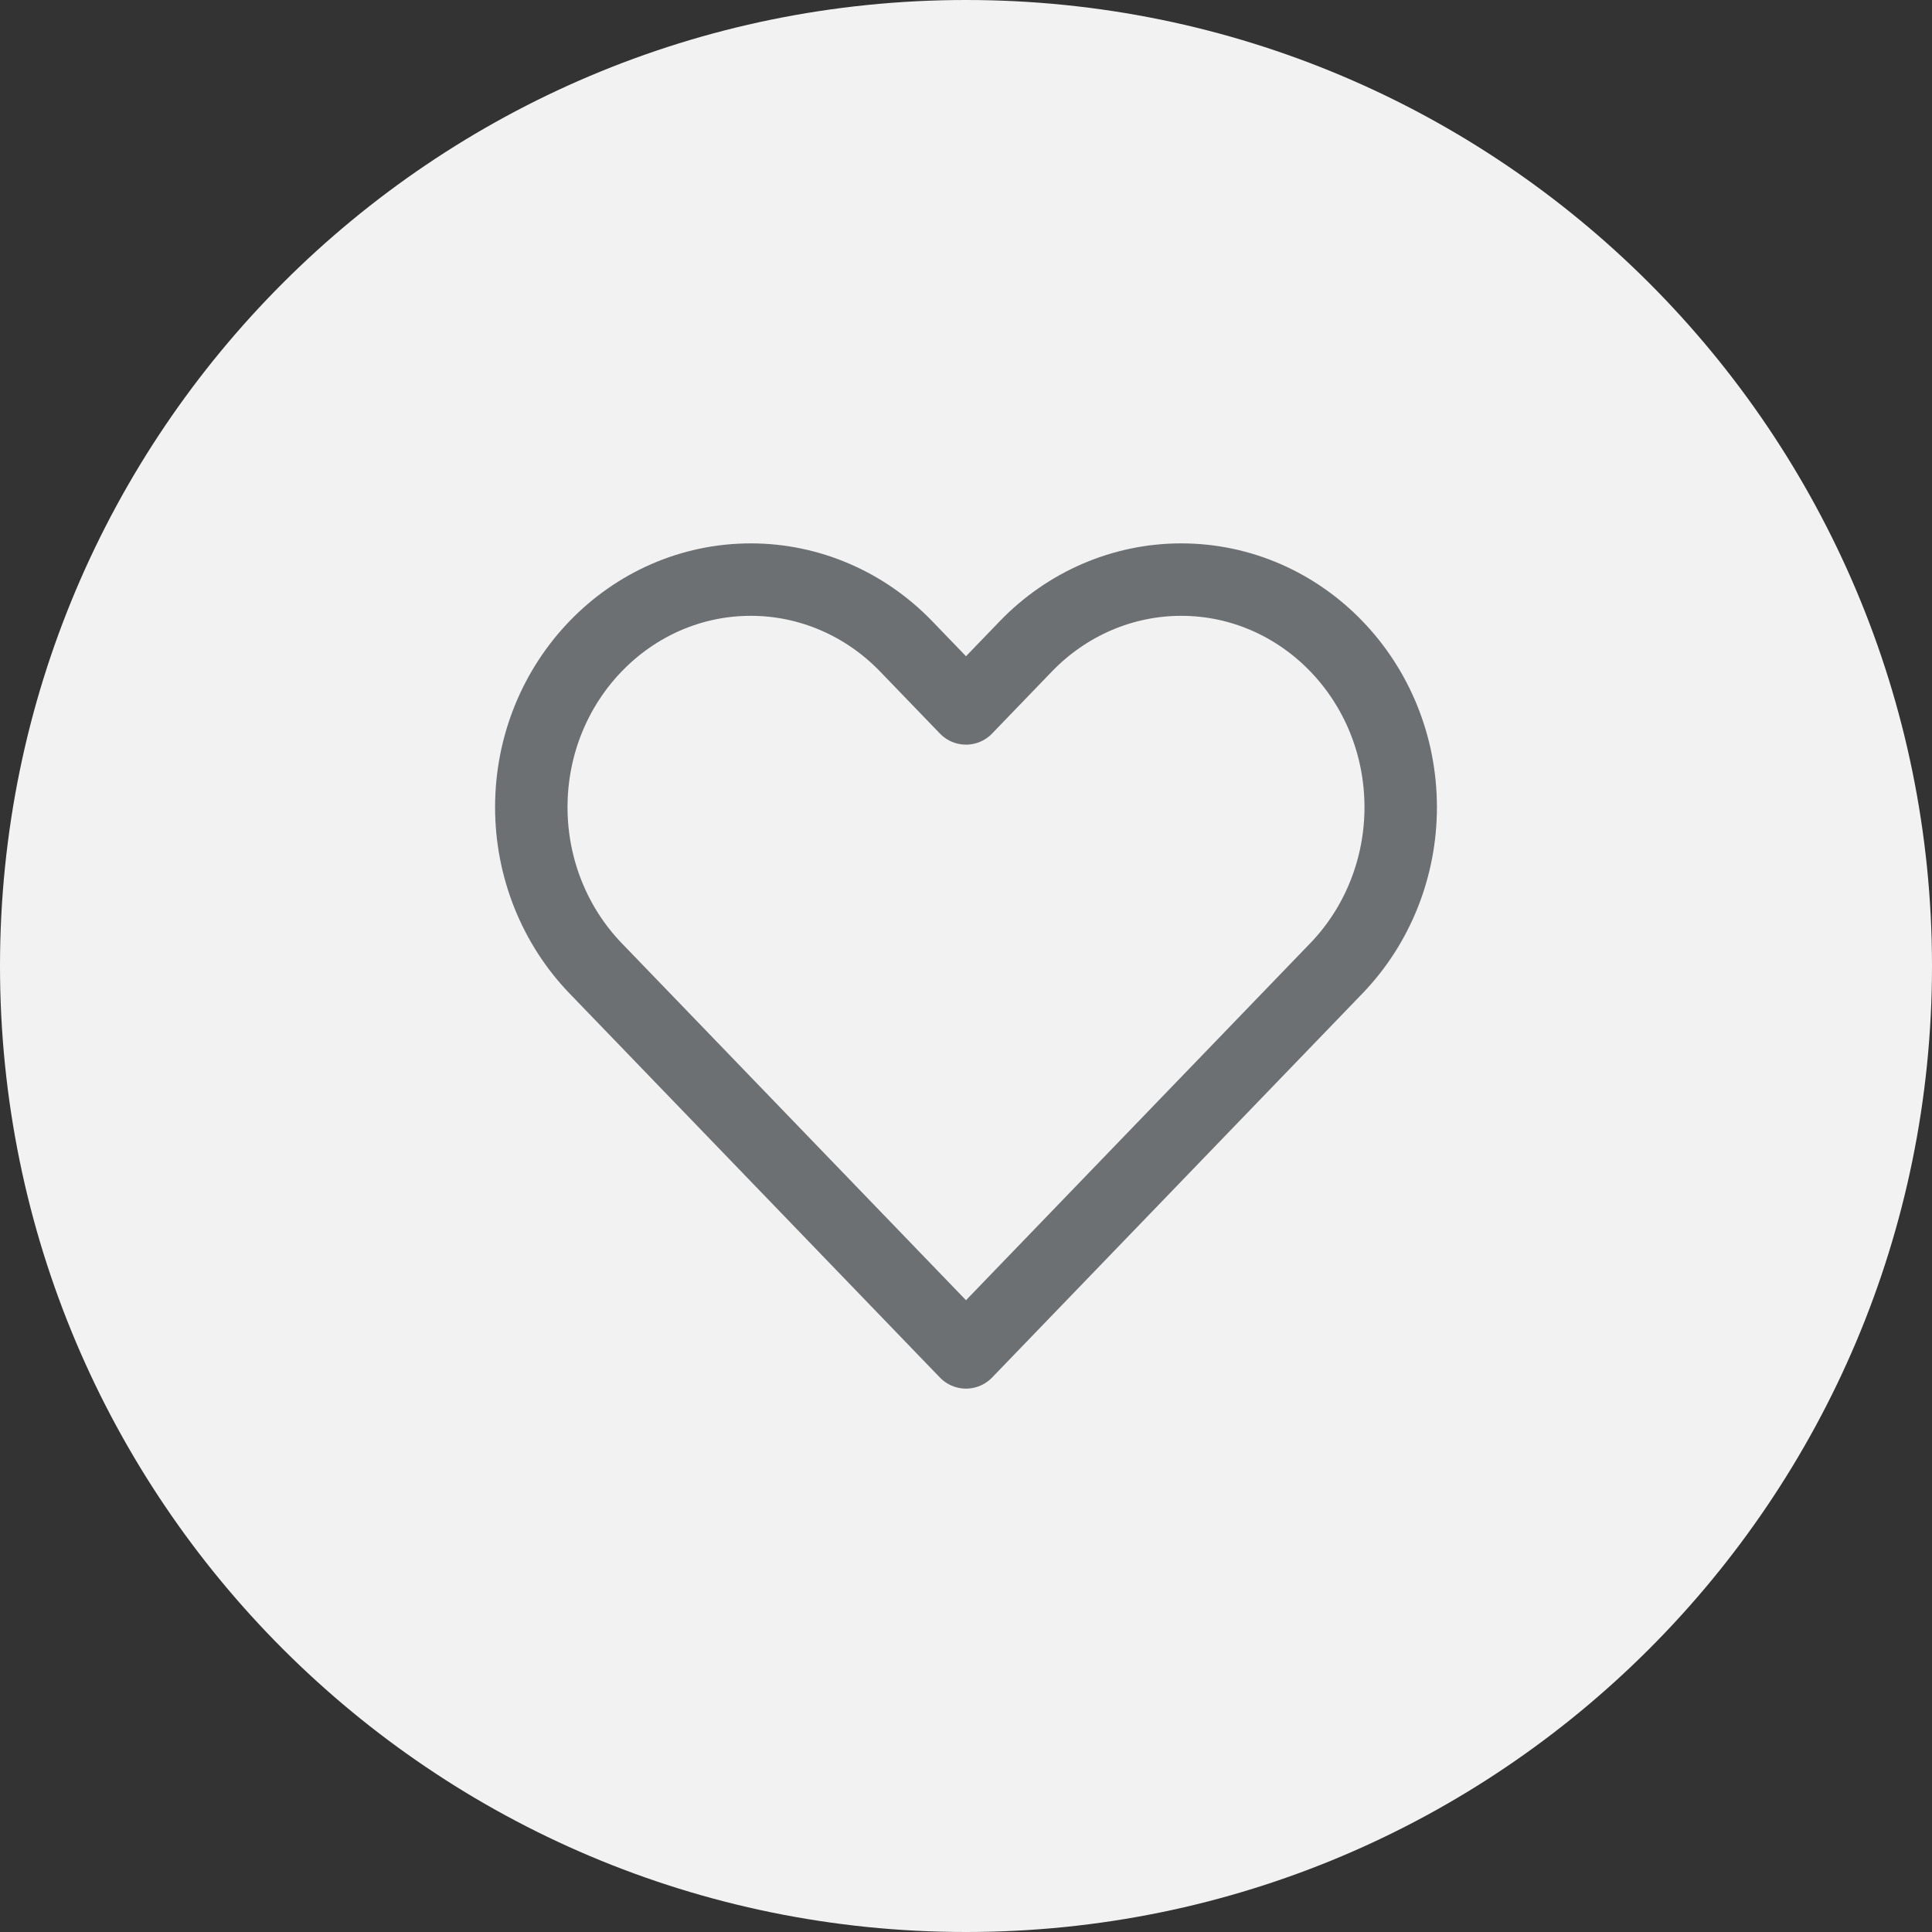
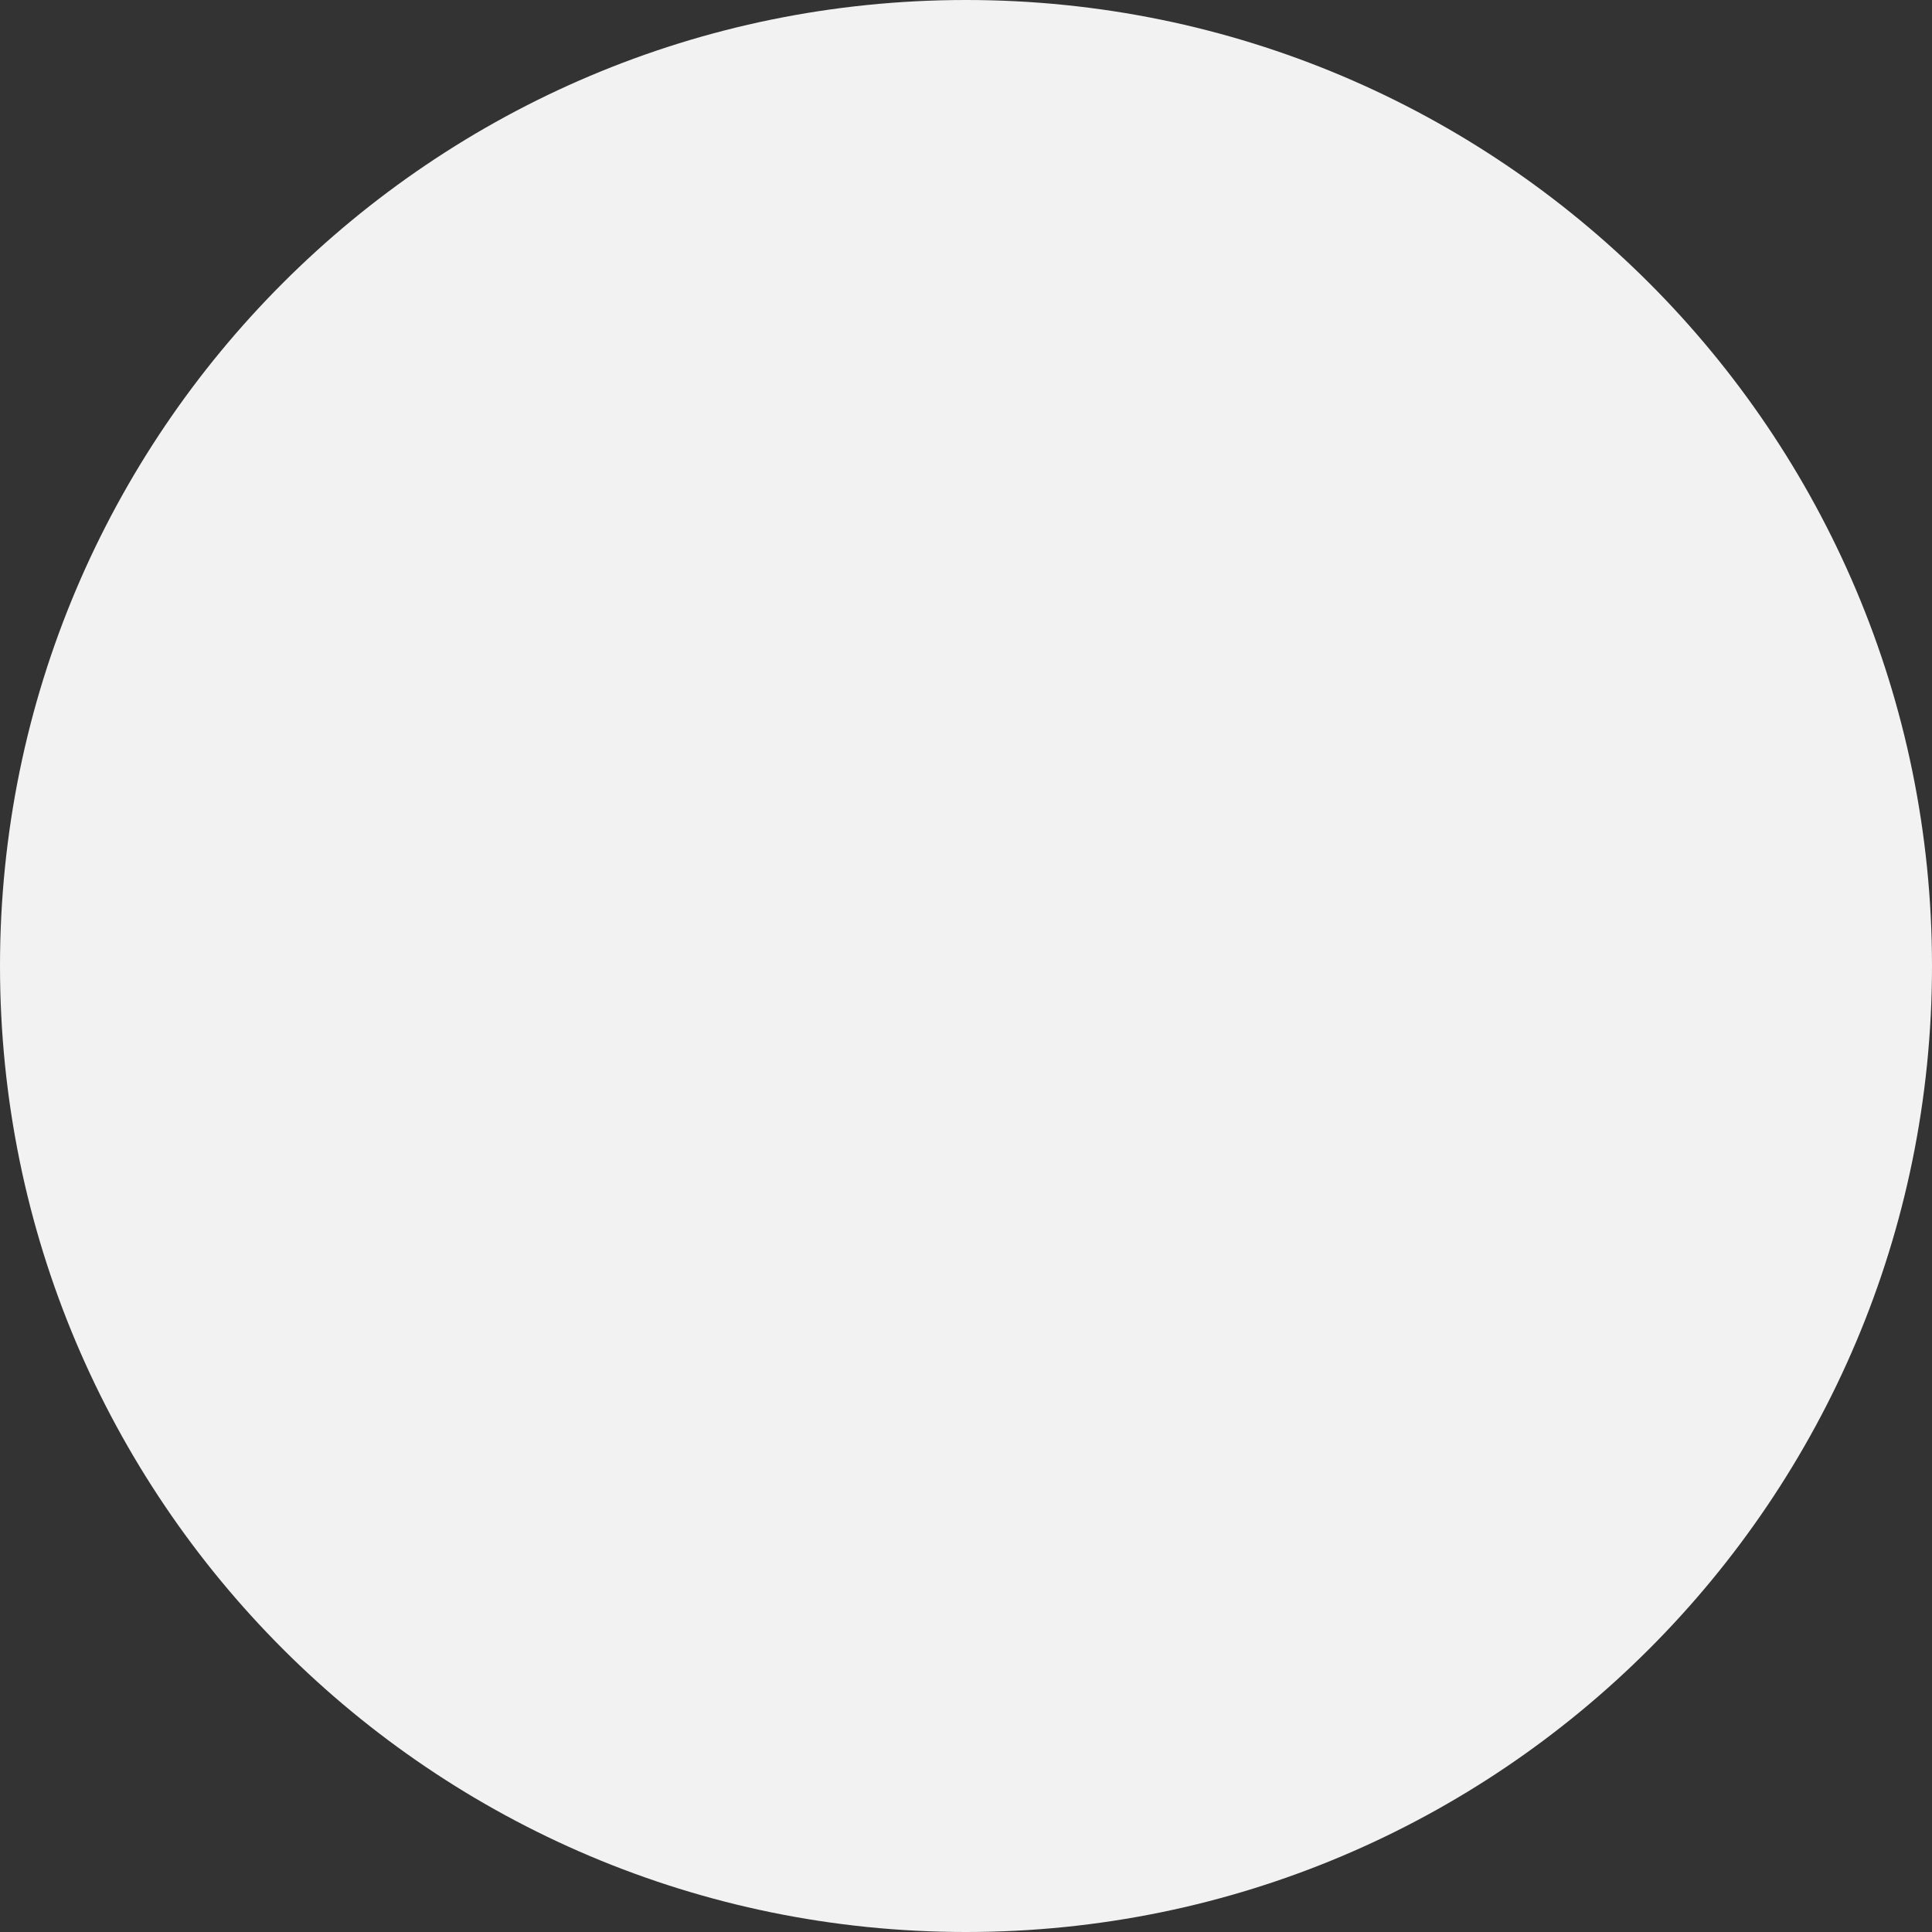
<svg xmlns="http://www.w3.org/2000/svg" width="40" height="40" viewBox="0 0 40 40" fill="none">
  <rect x="0" y="0" width="40" height="40" fill="#333333" stroke="none" />
  <path d="M0 20C0 8.954 8.954 0 20 0V0C31.046 0 40 8.954 40 20V20C40 31.046 31.046 40 20 40V40C8.954 40 0 31.046 0 20V20Z" fill="#F2F2F2" />
-   <path d="M12.331 20.047L20 28L27.669 20.047C28.521 19.163 29 17.964 29 16.714C29 14.111 26.965 12 24.454 12C23.249 12 22.093 12.497 21.24 13.381L20 14.667L18.76 13.381C17.907 12.497 16.751 12 15.546 12C13.035 12 11 14.111 11 16.714C11 17.964 11.479 19.163 12.331 20.047Z" stroke="#6D7073" stroke-width="1.5" stroke-linecap="round" stroke-linejoin="round" />
</svg>